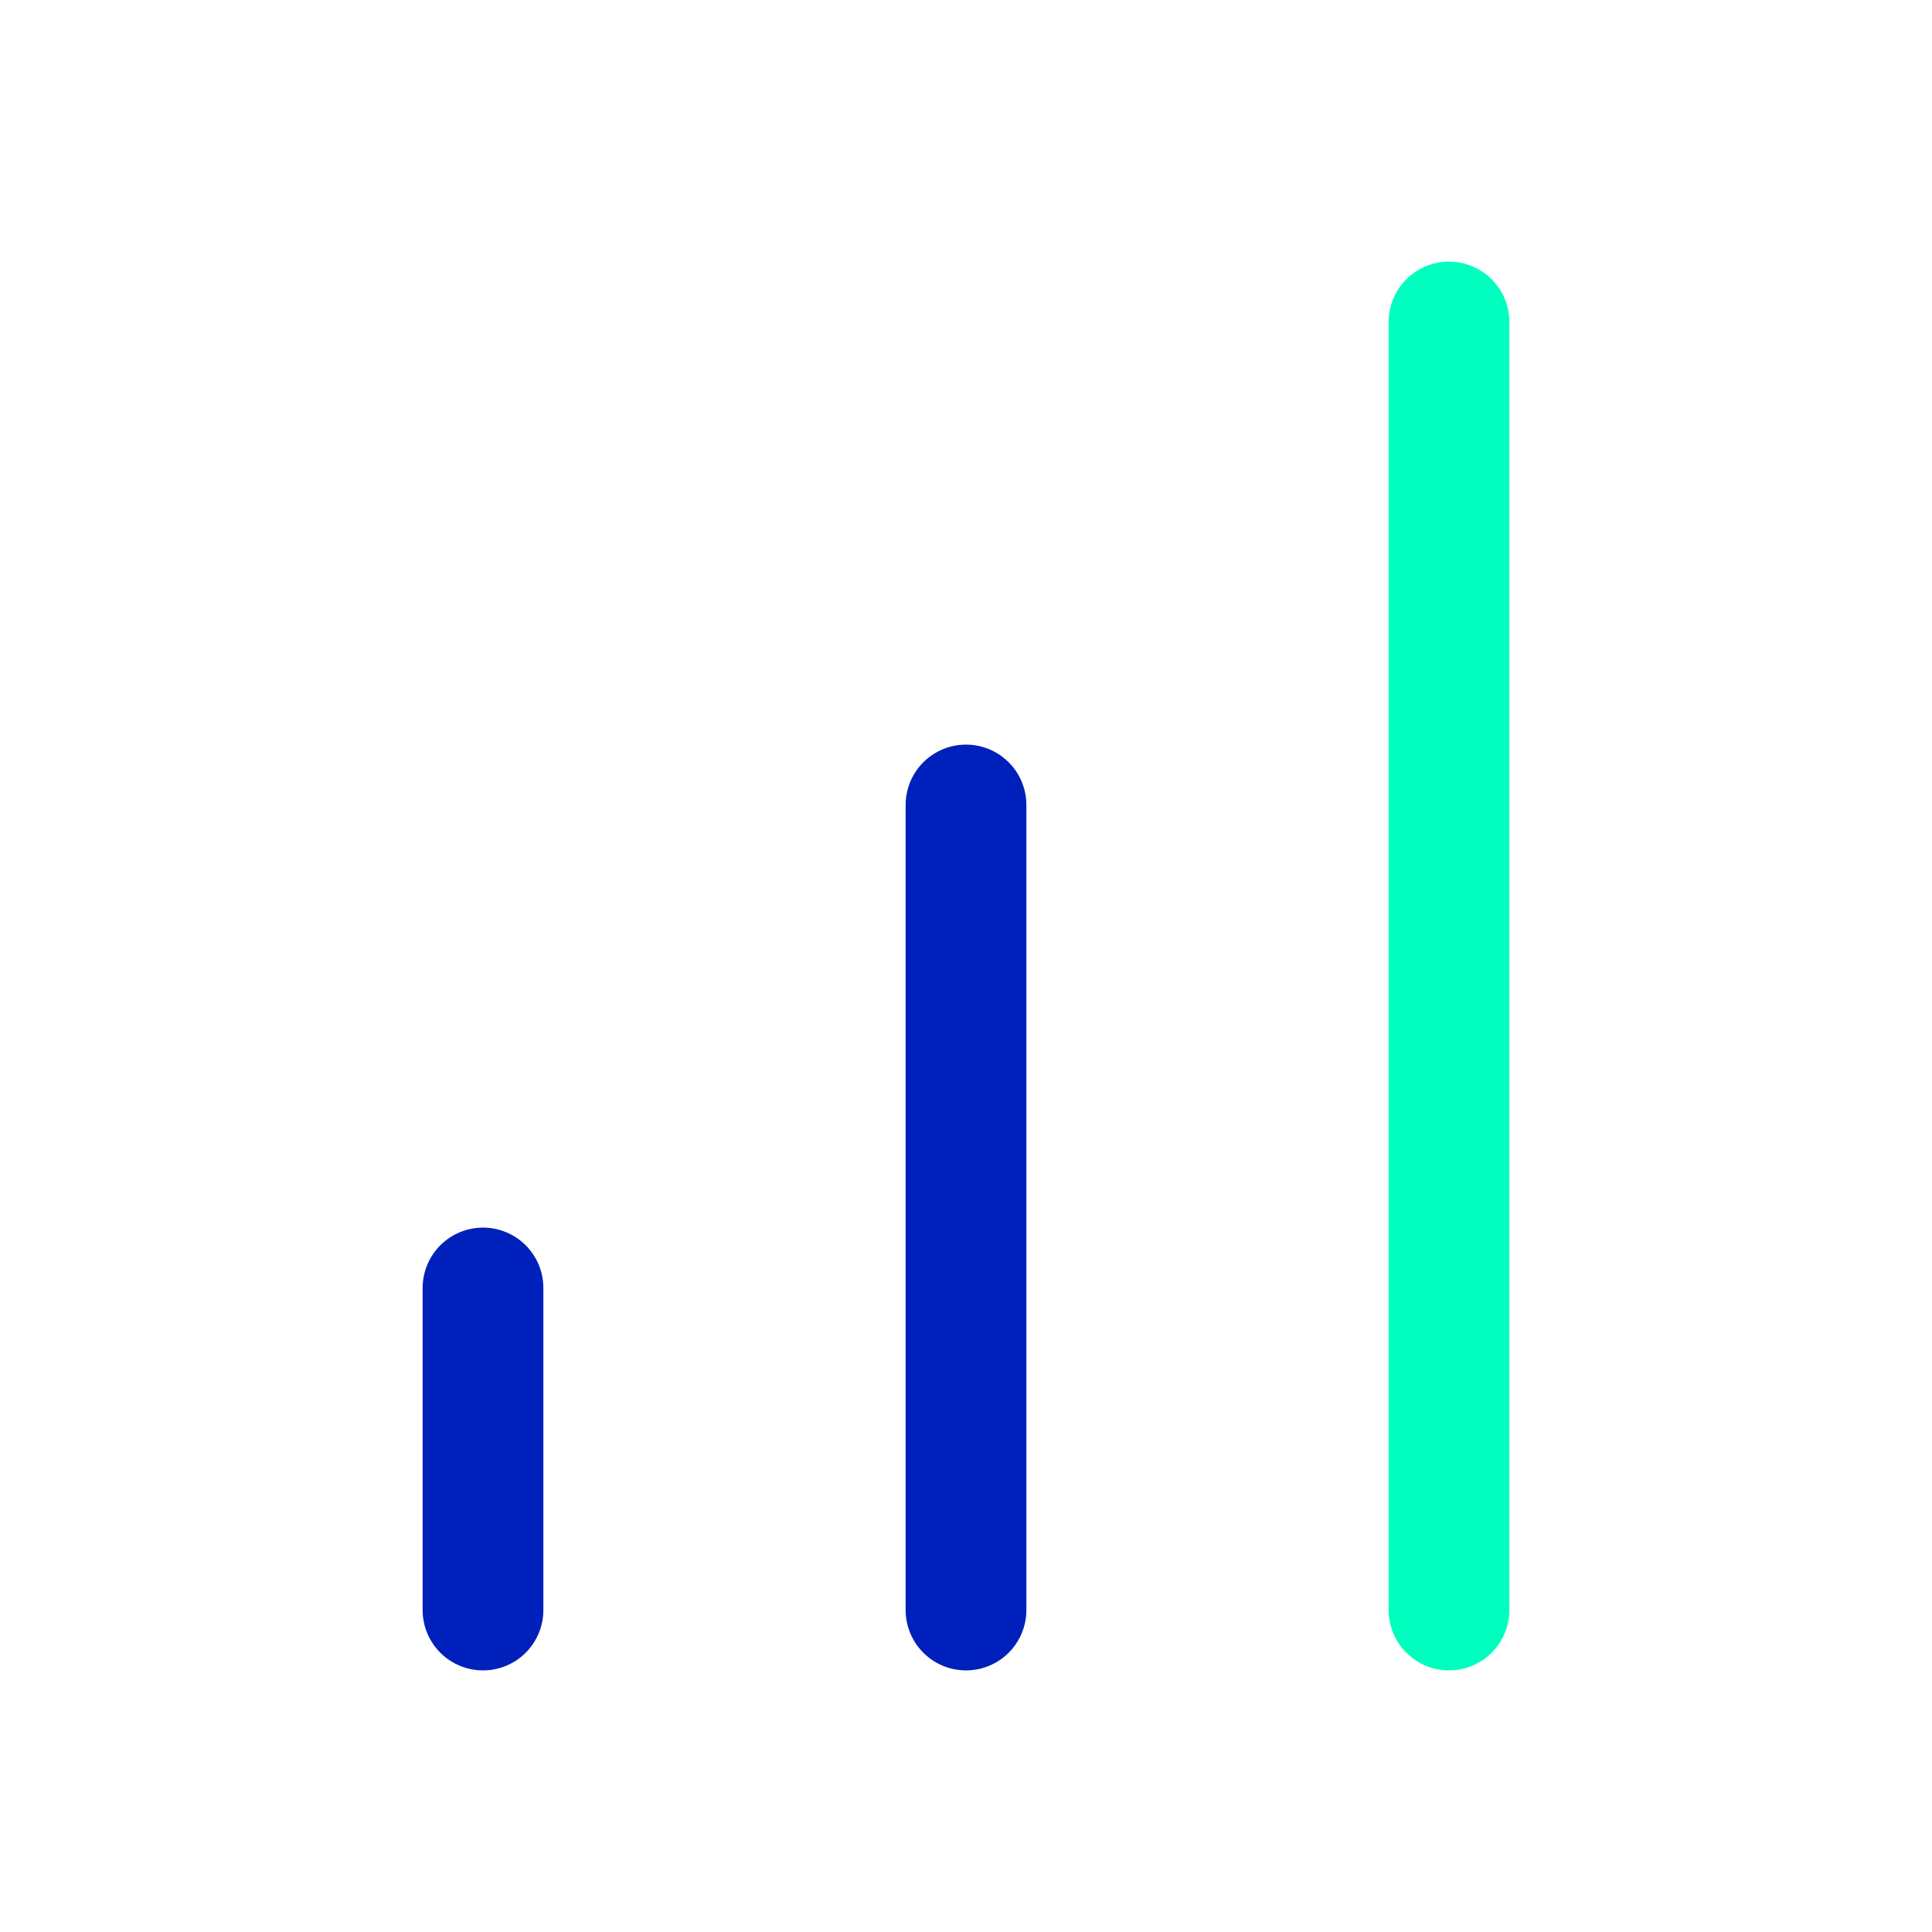
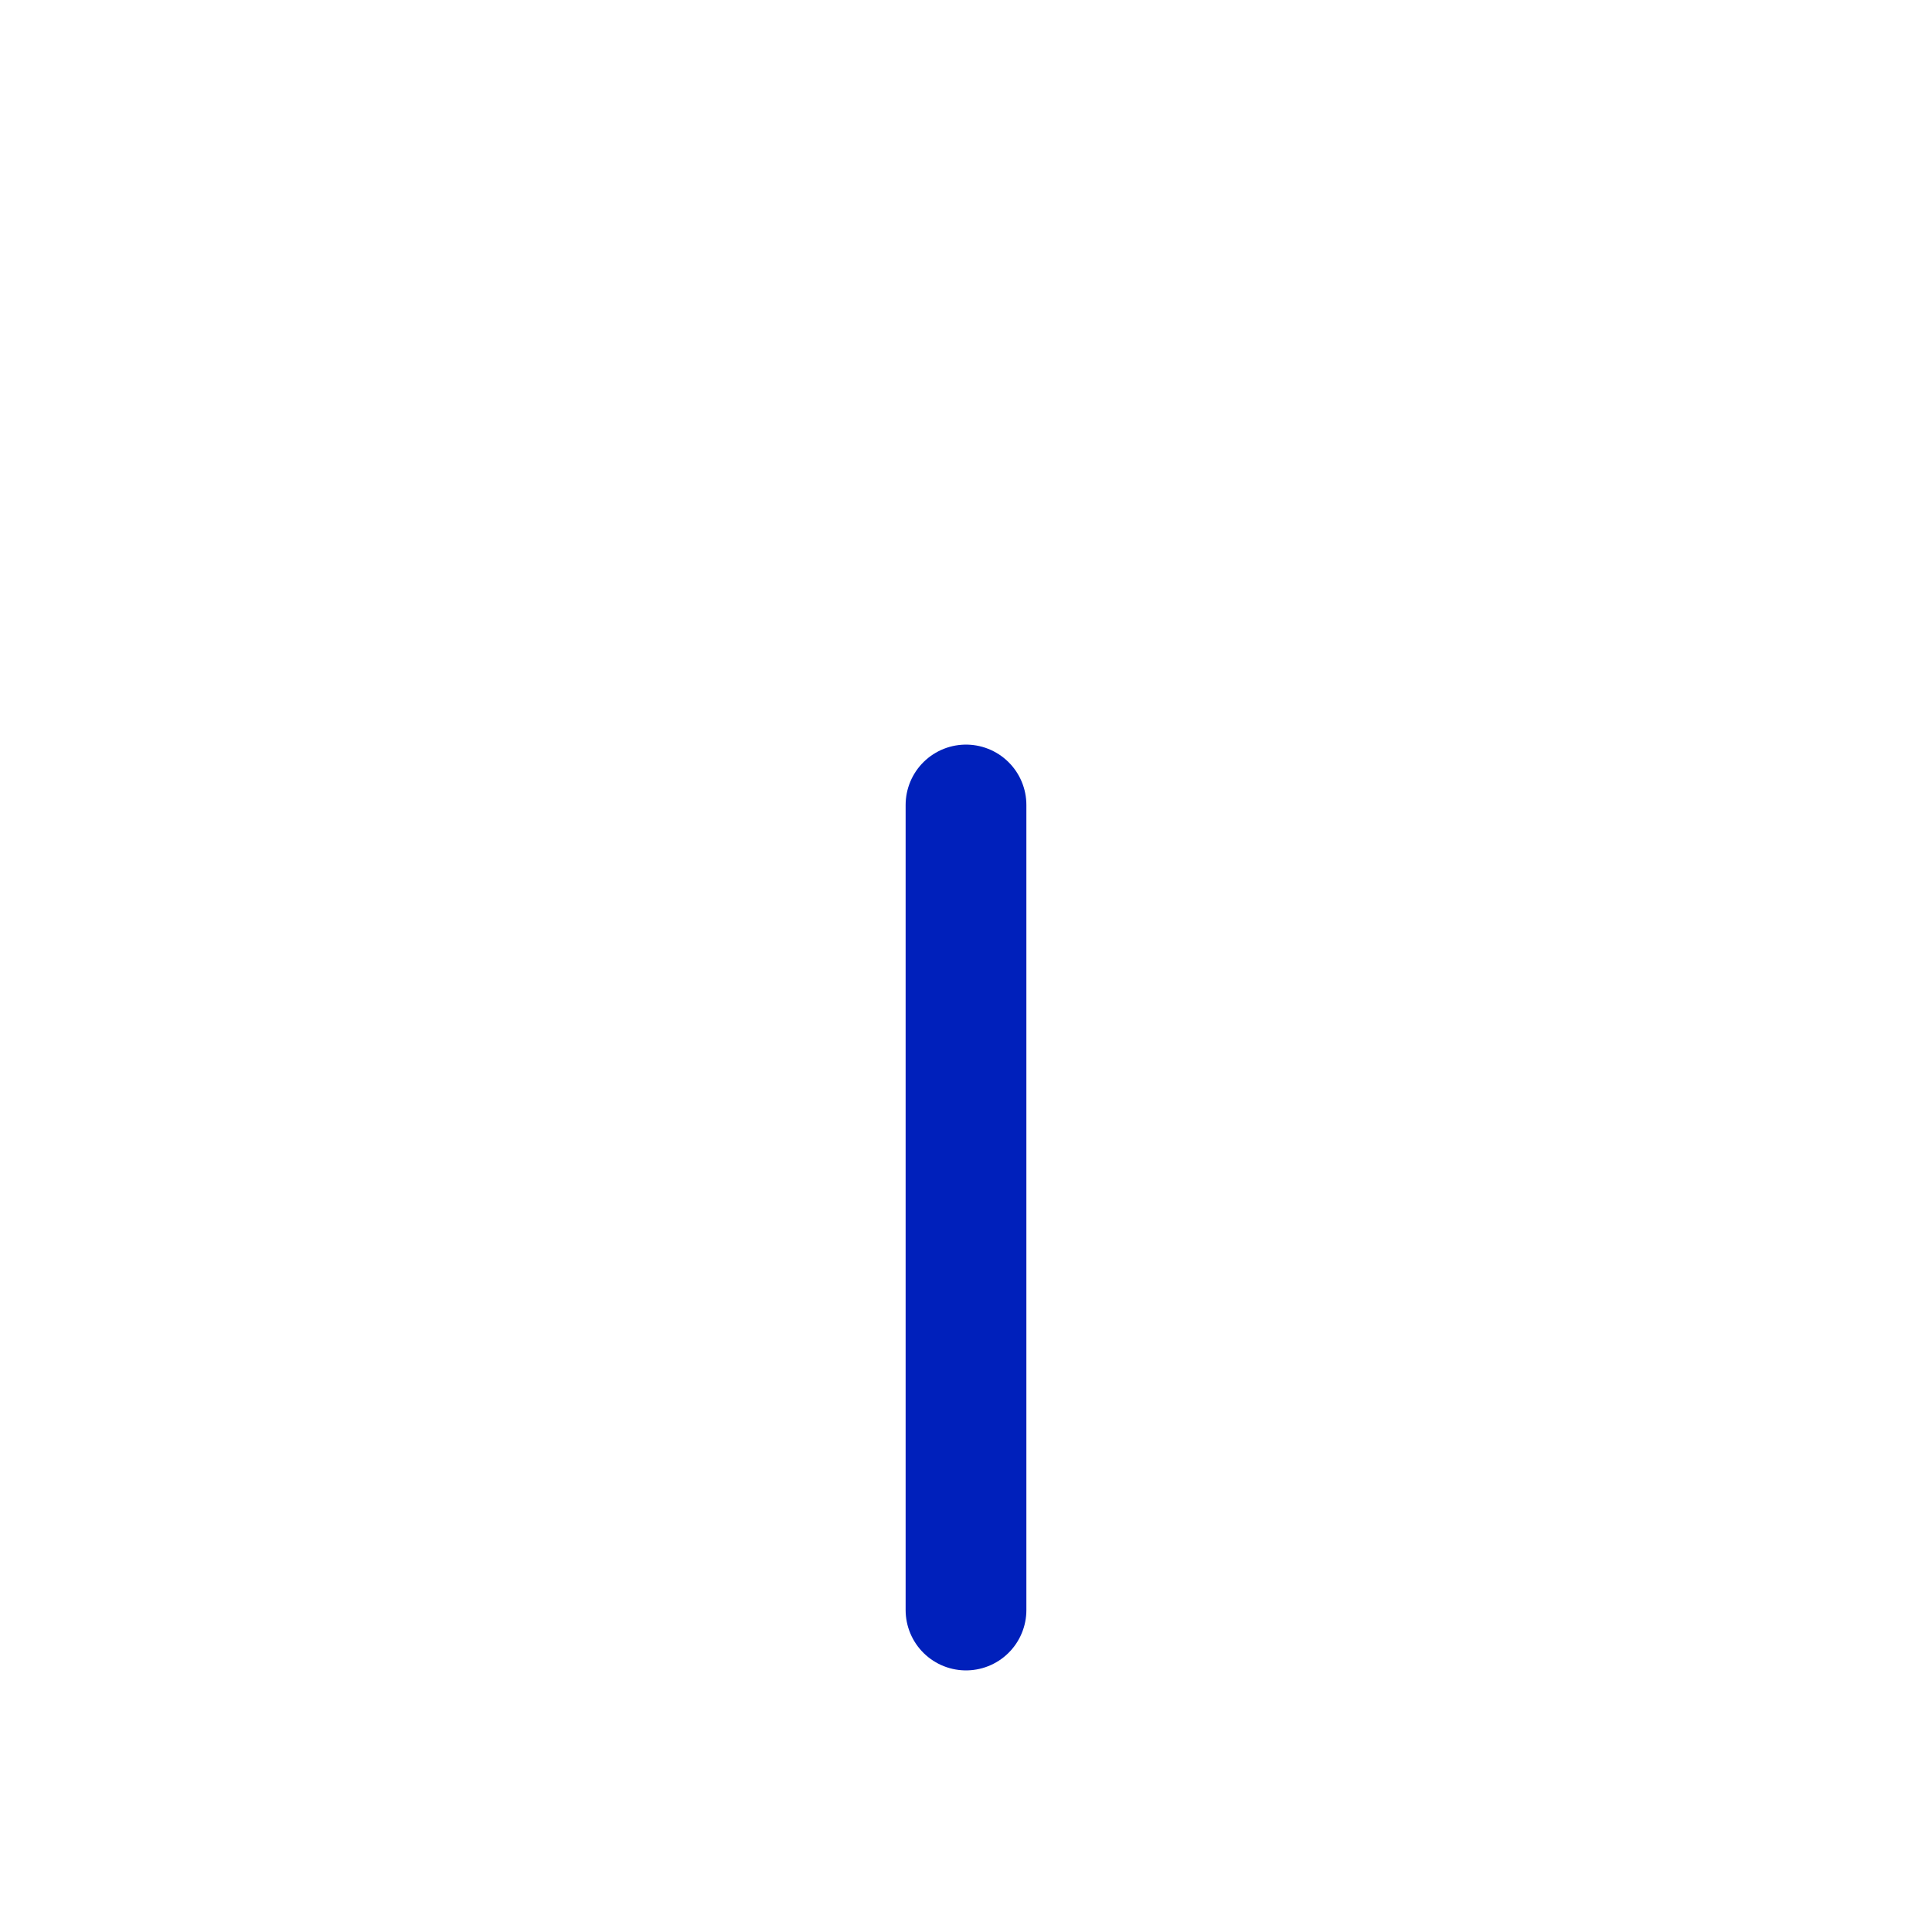
<svg xmlns="http://www.w3.org/2000/svg" width="32" height="32" viewBox="0 0 32 32" fill="none">
  <path d="M16 26.667V13.333" stroke="#0020BB" stroke-width="2" stroke-linecap="round" stroke-linejoin="round" />
-   <path d="M24 26.667V5.333" stroke="#00FFBE" stroke-width="2" stroke-linecap="round" stroke-linejoin="round" />
-   <path d="M8 26.667V21.333" stroke="#0020BB" stroke-width="2" stroke-linecap="round" stroke-linejoin="round" />
</svg>